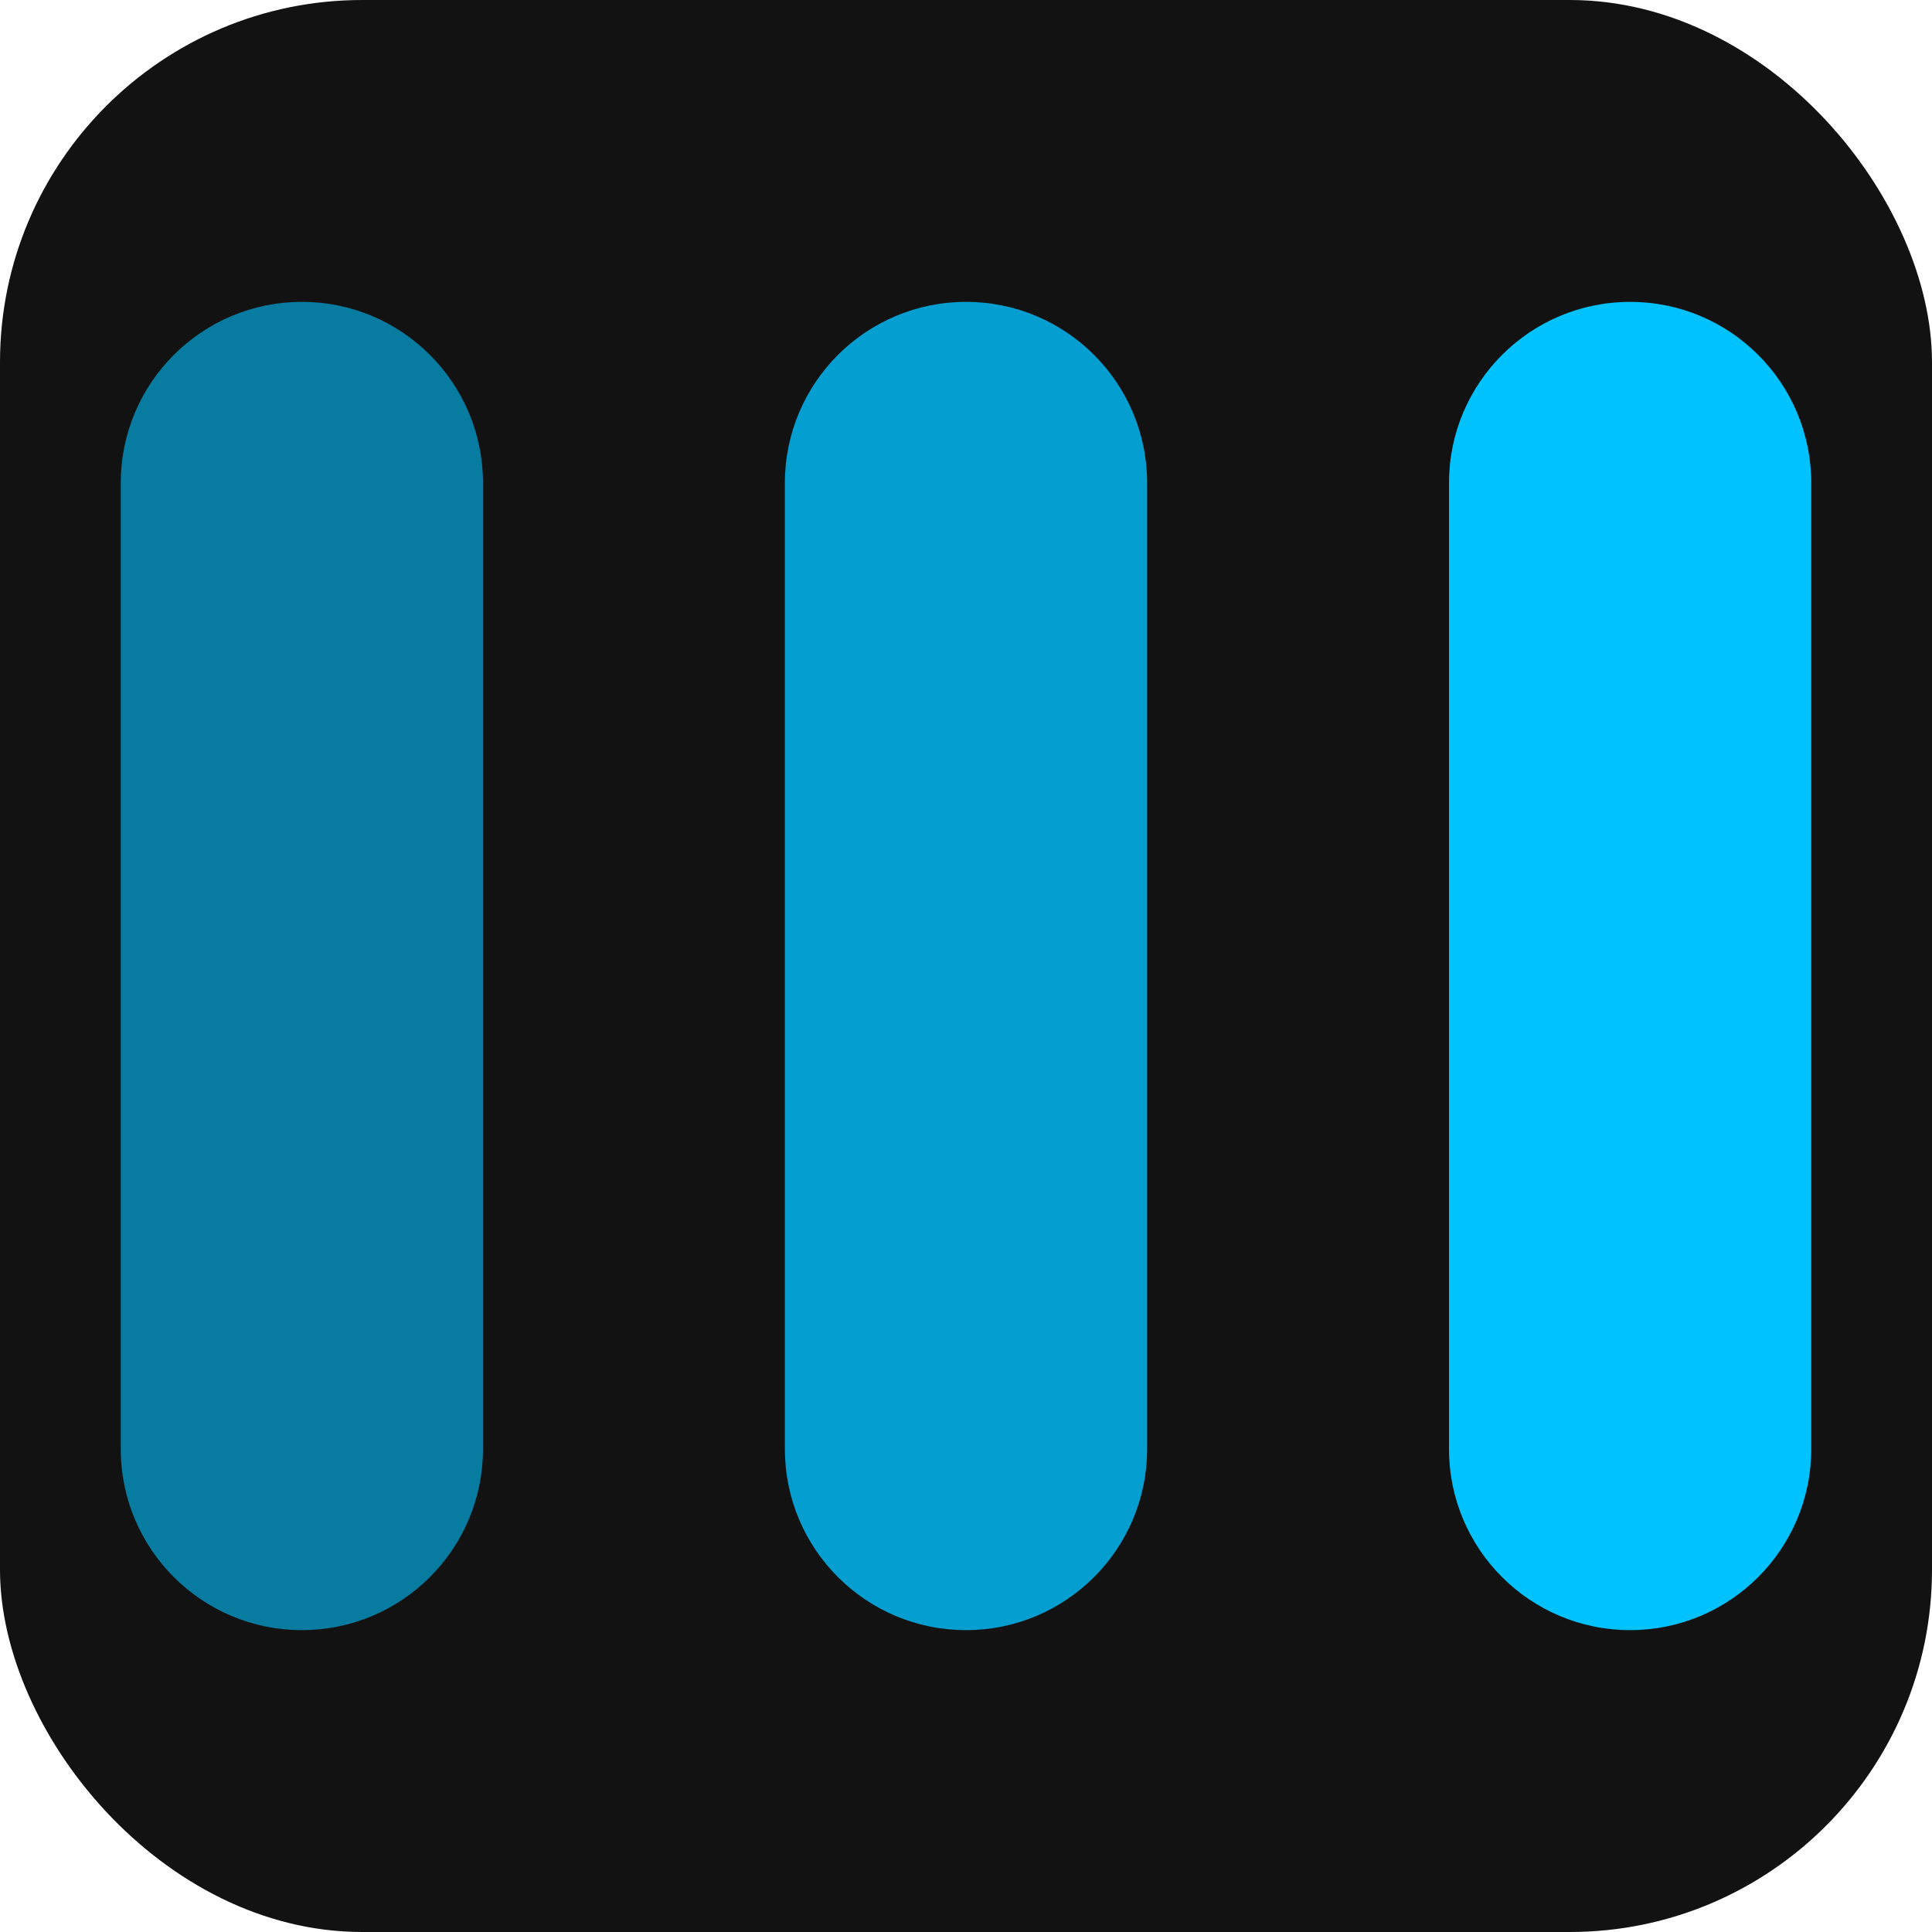
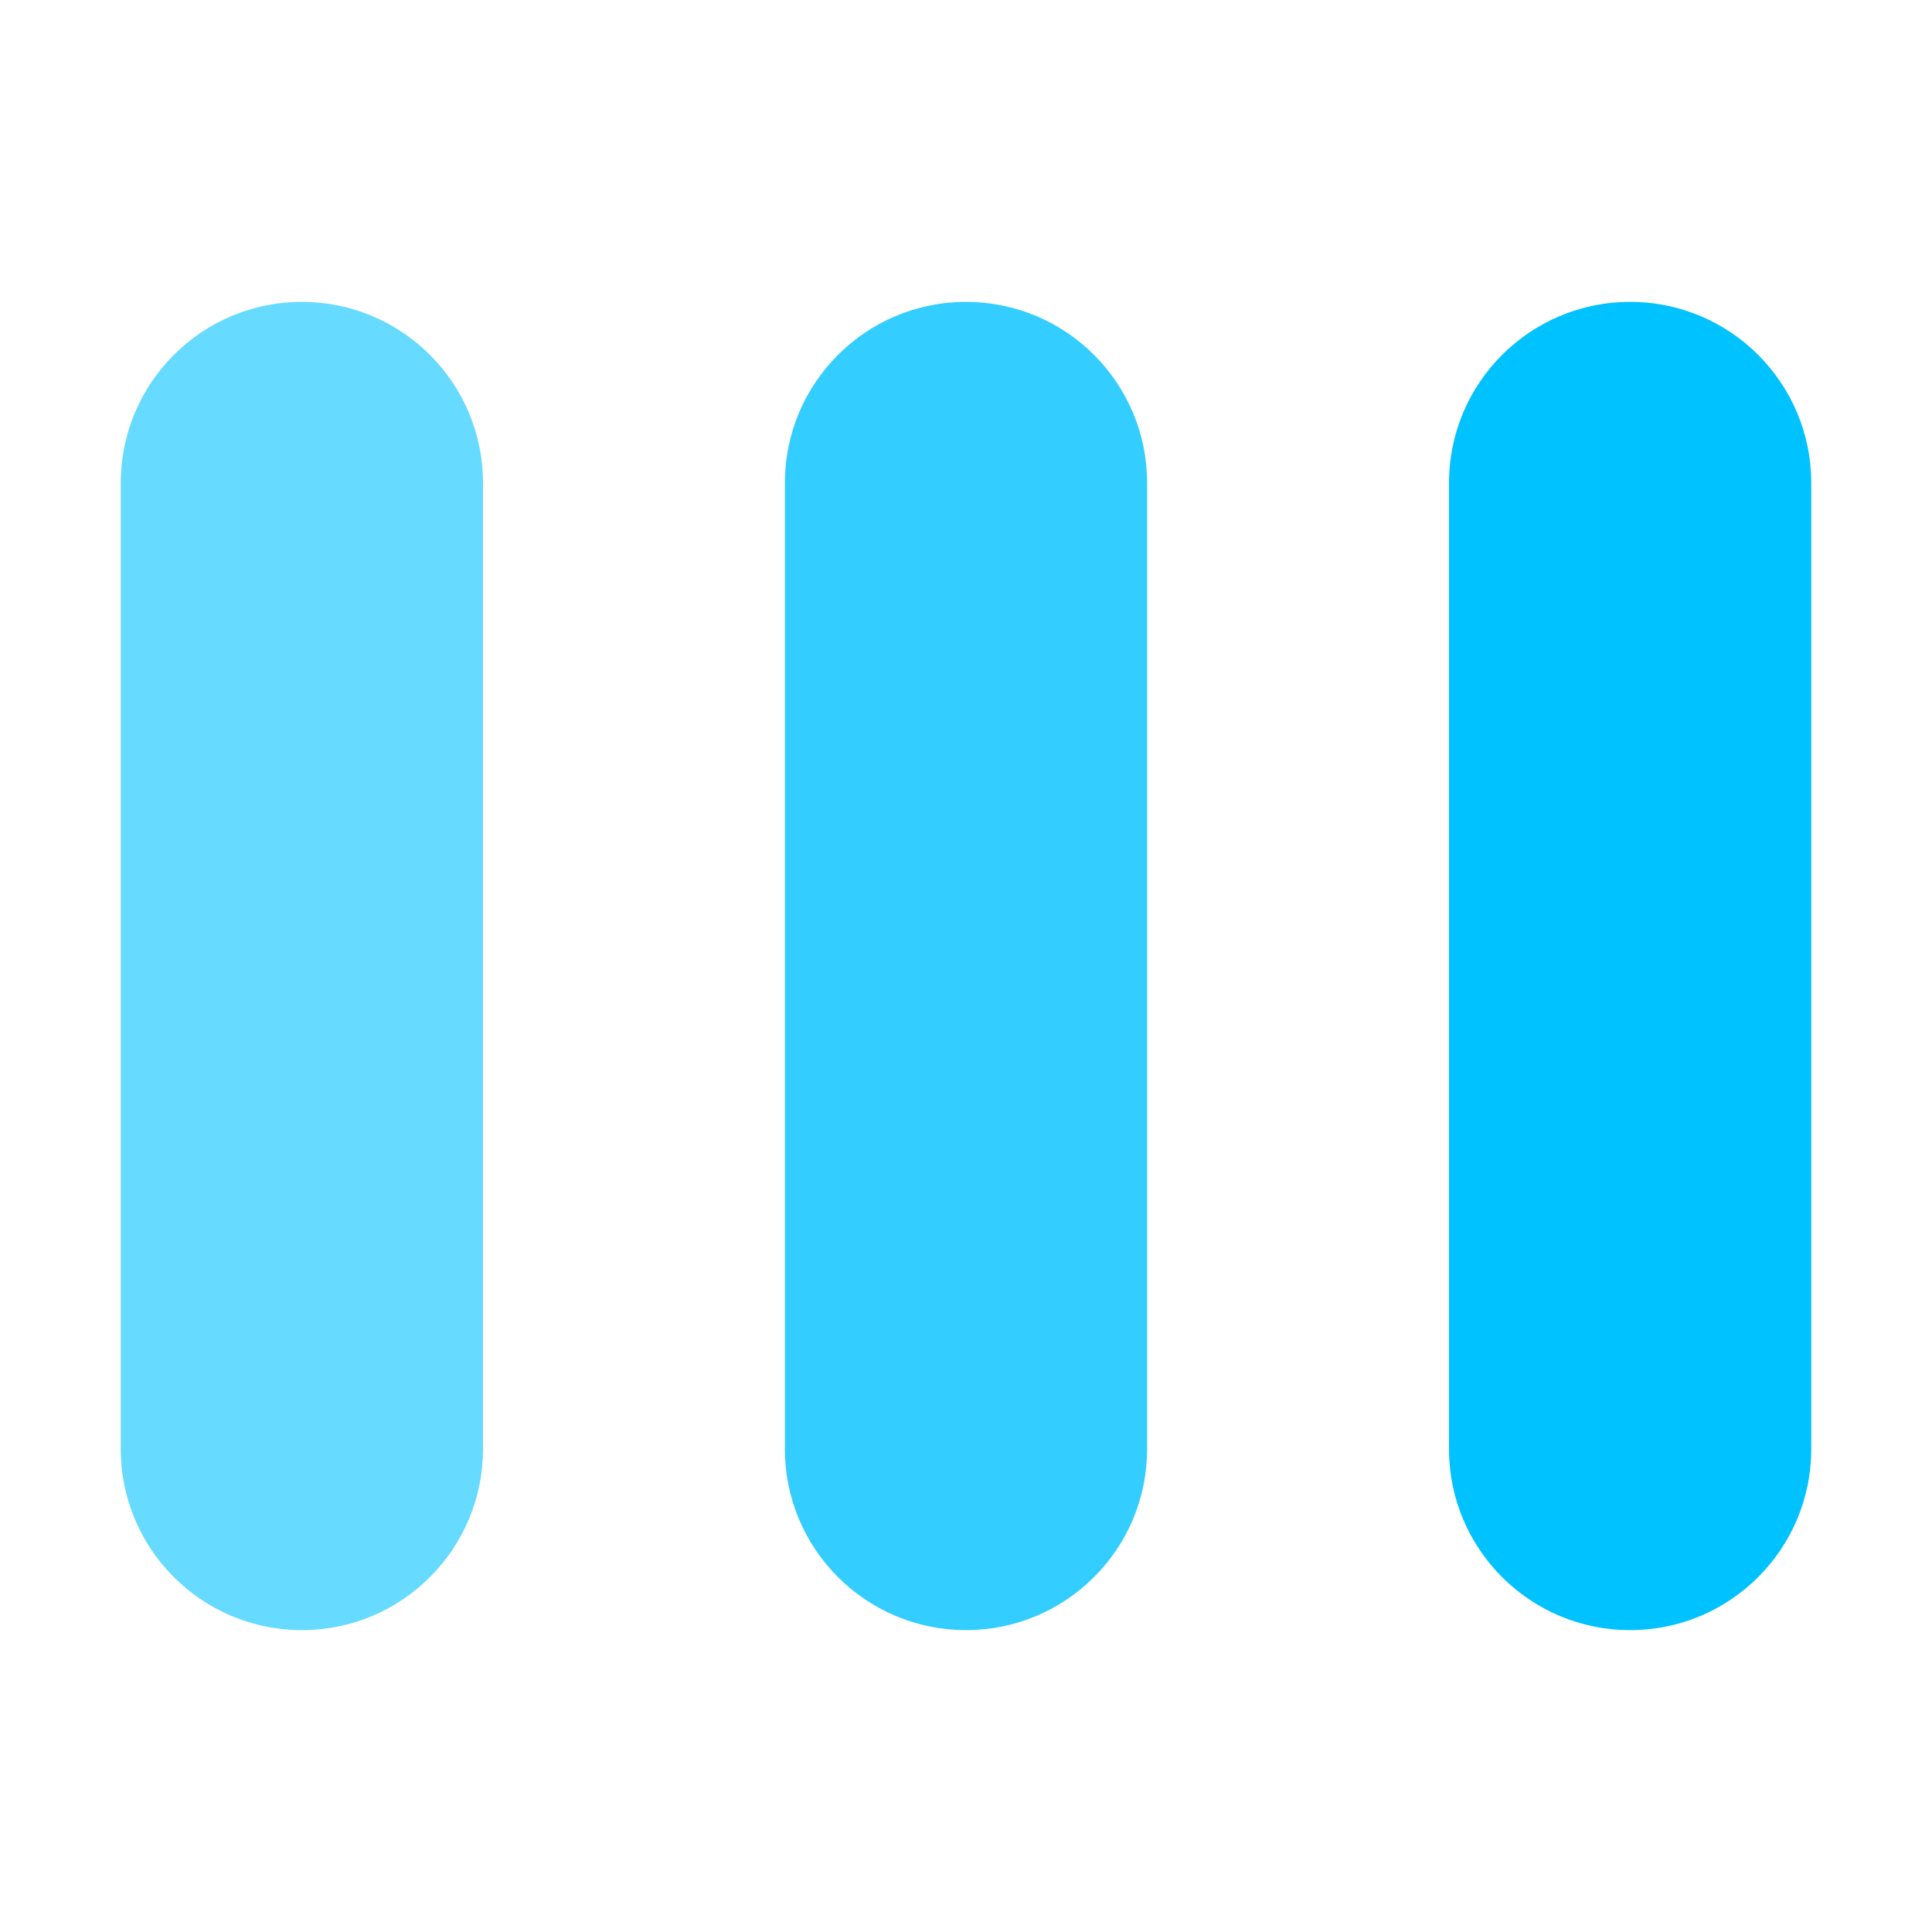
<svg xmlns="http://www.w3.org/2000/svg" width="32" height="32" viewBox="0 0 32 32" fill="none">
-   <rect width="32" height="32" rx="6" fill="#121212" />
  <path d="M24 8C24 6.343 25.343 5 27 5H27C28.657 5 30 6.343 30 8V24C30 25.657 28.657 27 27 27H27C25.343 27 24 25.657 24 24V8Z" fill="#00C2FF" />
  <path d="M13 8C13 6.343 14.343 5 16 5H16C17.657 5 19 6.343 19 8V24C19 25.657 17.657 27 16 27H16C14.343 27 13 25.657 13 24V8Z" fill="#00C2FF" fill-opacity="0.8" />
  <path d="M2 8C2 6.343 3.343 5 5 5H5C6.657 5 8 6.343 8 8V24C8 25.657 6.657 27 5 27H5C3.343 27 2 25.657 2 24V8Z" fill="#00C2FF" fill-opacity="0.6" />
</svg>